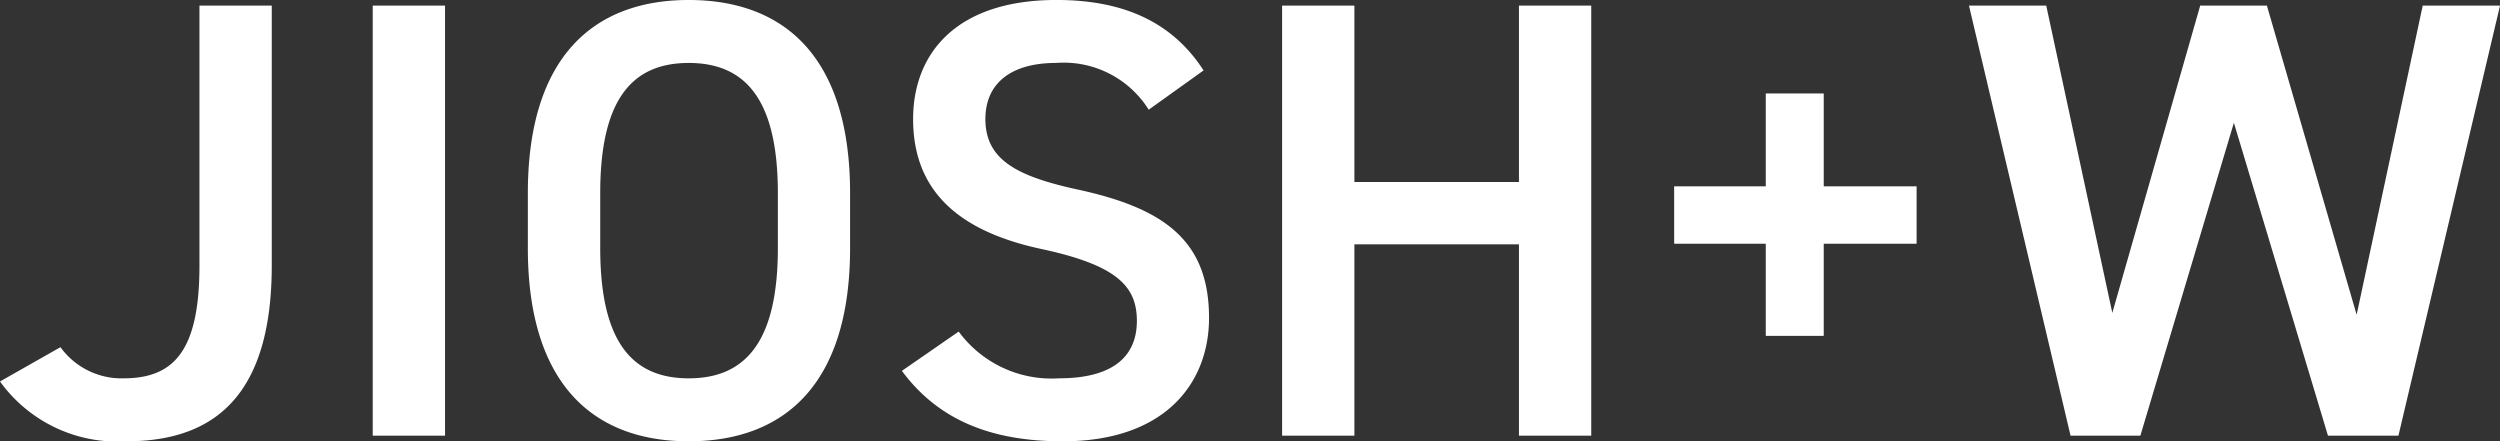
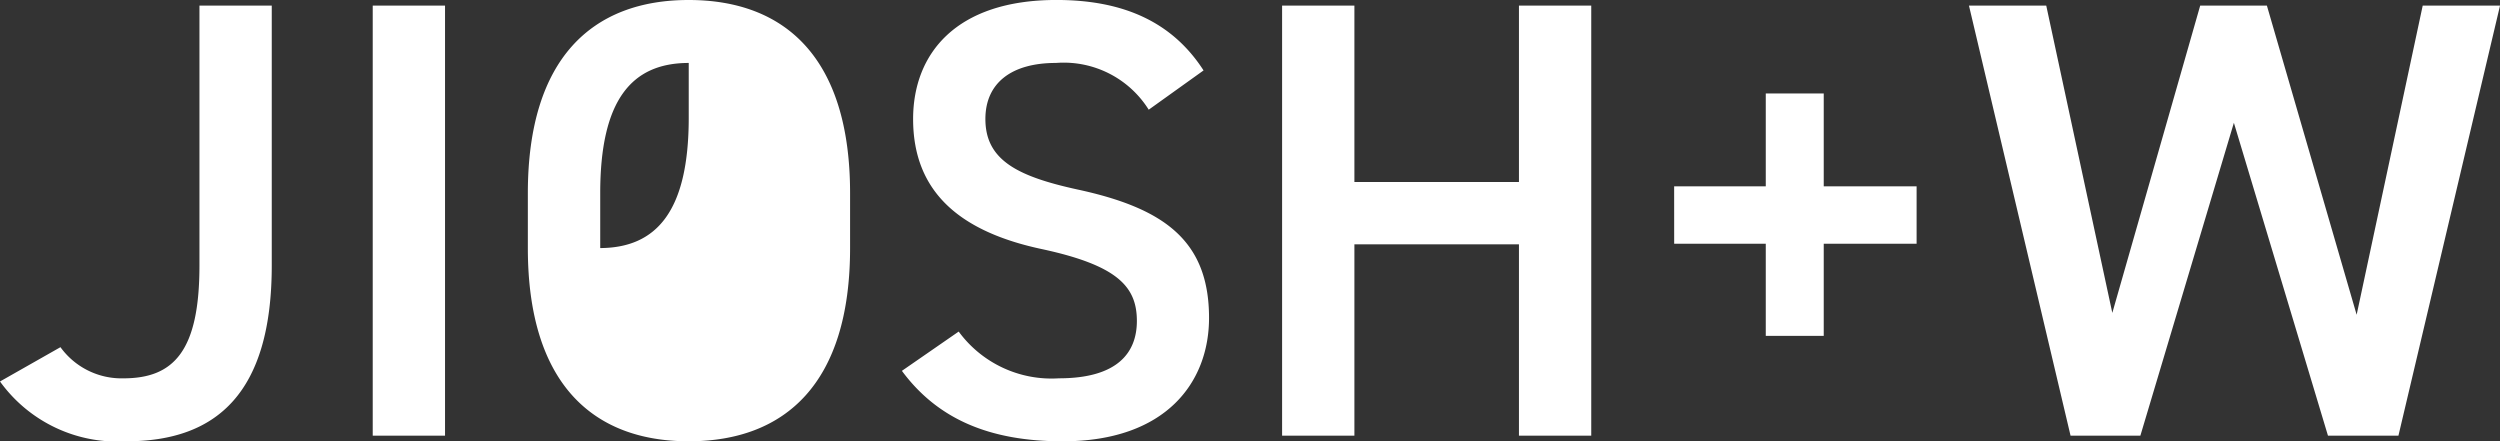
<svg xmlns="http://www.w3.org/2000/svg" width="92.253" height="16.284" viewBox="0 0 92.253 16.284">
  <rect x="0" y="0" width="92.253" height="16.284" fill="#333333" stroke="none" />
  <g id="tab-logo-pc-02" transform="translate(-396.931 -1200.923)">
-     <path id="パス_126815" data-name="パス 126815" d="M-.069-2A5.338,5.338,0,0,0,4.6.207c3.335,0,5.359-1.794,5.359-6.486V-15.87H7.291v9.591c0,3.151-.943,4.163-2.806,4.163a2.78,2.78,0,0,1-2.323-1.15ZM16.353-15.87H13.685V0h2.668ZM31.3-6.923V-8.947c0-4.991-2.392-7.13-5.957-7.13-3.542,0-5.934,2.139-5.934,7.13v2.024c0,4.991,2.392,7.13,5.934,7.13C28.911.207,31.3-1.932,31.3-6.923ZM22.08-8.947c0-3.427,1.15-4.807,3.266-4.807s3.289,1.38,3.289,4.807v2.024c0,3.427-1.173,4.807-3.289,4.807S22.08-3.5,22.08-6.923Zm22.264-4.531c-1.127-1.748-2.9-2.6-5.428-2.6-3.726,0-5.29,2-5.29,4.393,0,2.691,1.725,4.163,4.784,4.807,2.76.6,3.473,1.38,3.473,2.645,0,1.15-.69,2.116-2.875,2.116a4.249,4.249,0,0,1-3.7-1.725L33.212-2.392c1.311,1.771,3.22,2.6,5.934,2.6,3.818,0,5.4-2.185,5.4-4.554,0-2.852-1.656-4.048-4.853-4.738-2.208-.483-3.4-1.081-3.4-2.6,0-1.334.966-2.07,2.6-2.07a3.7,3.7,0,0,1,3.427,1.725ZM49.91-15.87H47.242V0H49.91V-7.061h6.072V0H58.65V-15.87H55.982v6.509H49.91Zm11.8,8.786H65.09v3.4h2.139v-3.4h3.427V-9.2H67.229v-3.427H65.09V-9.2H61.709Zm20.654-4.462L85.836,0h2.6l3.749-15.87H89.332L86.894-4.462,83.582-15.87H81.121L77.878-4.531,75.44-15.87H72.588L76.337,0h2.576Z" transform="translate(397 1217)" fill="#fff" />
+     <path id="パス_126815" data-name="パス 126815" d="M-.069-2A5.338,5.338,0,0,0,4.6.207c3.335,0,5.359-1.794,5.359-6.486V-15.87H7.291v9.591c0,3.151-.943,4.163-2.806,4.163a2.78,2.78,0,0,1-2.323-1.15ZM16.353-15.87H13.685V0h2.668ZM31.3-6.923V-8.947c0-4.991-2.392-7.13-5.957-7.13-3.542,0-5.934,2.139-5.934,7.13v2.024c0,4.991,2.392,7.13,5.934,7.13C28.911.207,31.3-1.932,31.3-6.923ZM22.08-8.947c0-3.427,1.15-4.807,3.266-4.807v2.024c0,3.427-1.173,4.807-3.289,4.807S22.08-3.5,22.08-6.923Zm22.264-4.531c-1.127-1.748-2.9-2.6-5.428-2.6-3.726,0-5.29,2-5.29,4.393,0,2.691,1.725,4.163,4.784,4.807,2.76.6,3.473,1.38,3.473,2.645,0,1.15-.69,2.116-2.875,2.116a4.249,4.249,0,0,1-3.7-1.725L33.212-2.392c1.311,1.771,3.22,2.6,5.934,2.6,3.818,0,5.4-2.185,5.4-4.554,0-2.852-1.656-4.048-4.853-4.738-2.208-.483-3.4-1.081-3.4-2.6,0-1.334.966-2.07,2.6-2.07a3.7,3.7,0,0,1,3.427,1.725ZM49.91-15.87H47.242V0H49.91V-7.061h6.072V0H58.65V-15.87H55.982v6.509H49.91Zm11.8,8.786H65.09v3.4h2.139v-3.4h3.427V-9.2H67.229v-3.427H65.09V-9.2H61.709Zm20.654-4.462L85.836,0h2.6l3.749-15.87H89.332L86.894-4.462,83.582-15.87H81.121L77.878-4.531,75.44-15.87H72.588L76.337,0h2.576Z" transform="translate(397 1217)" fill="#fff" />
  </g>
</svg>